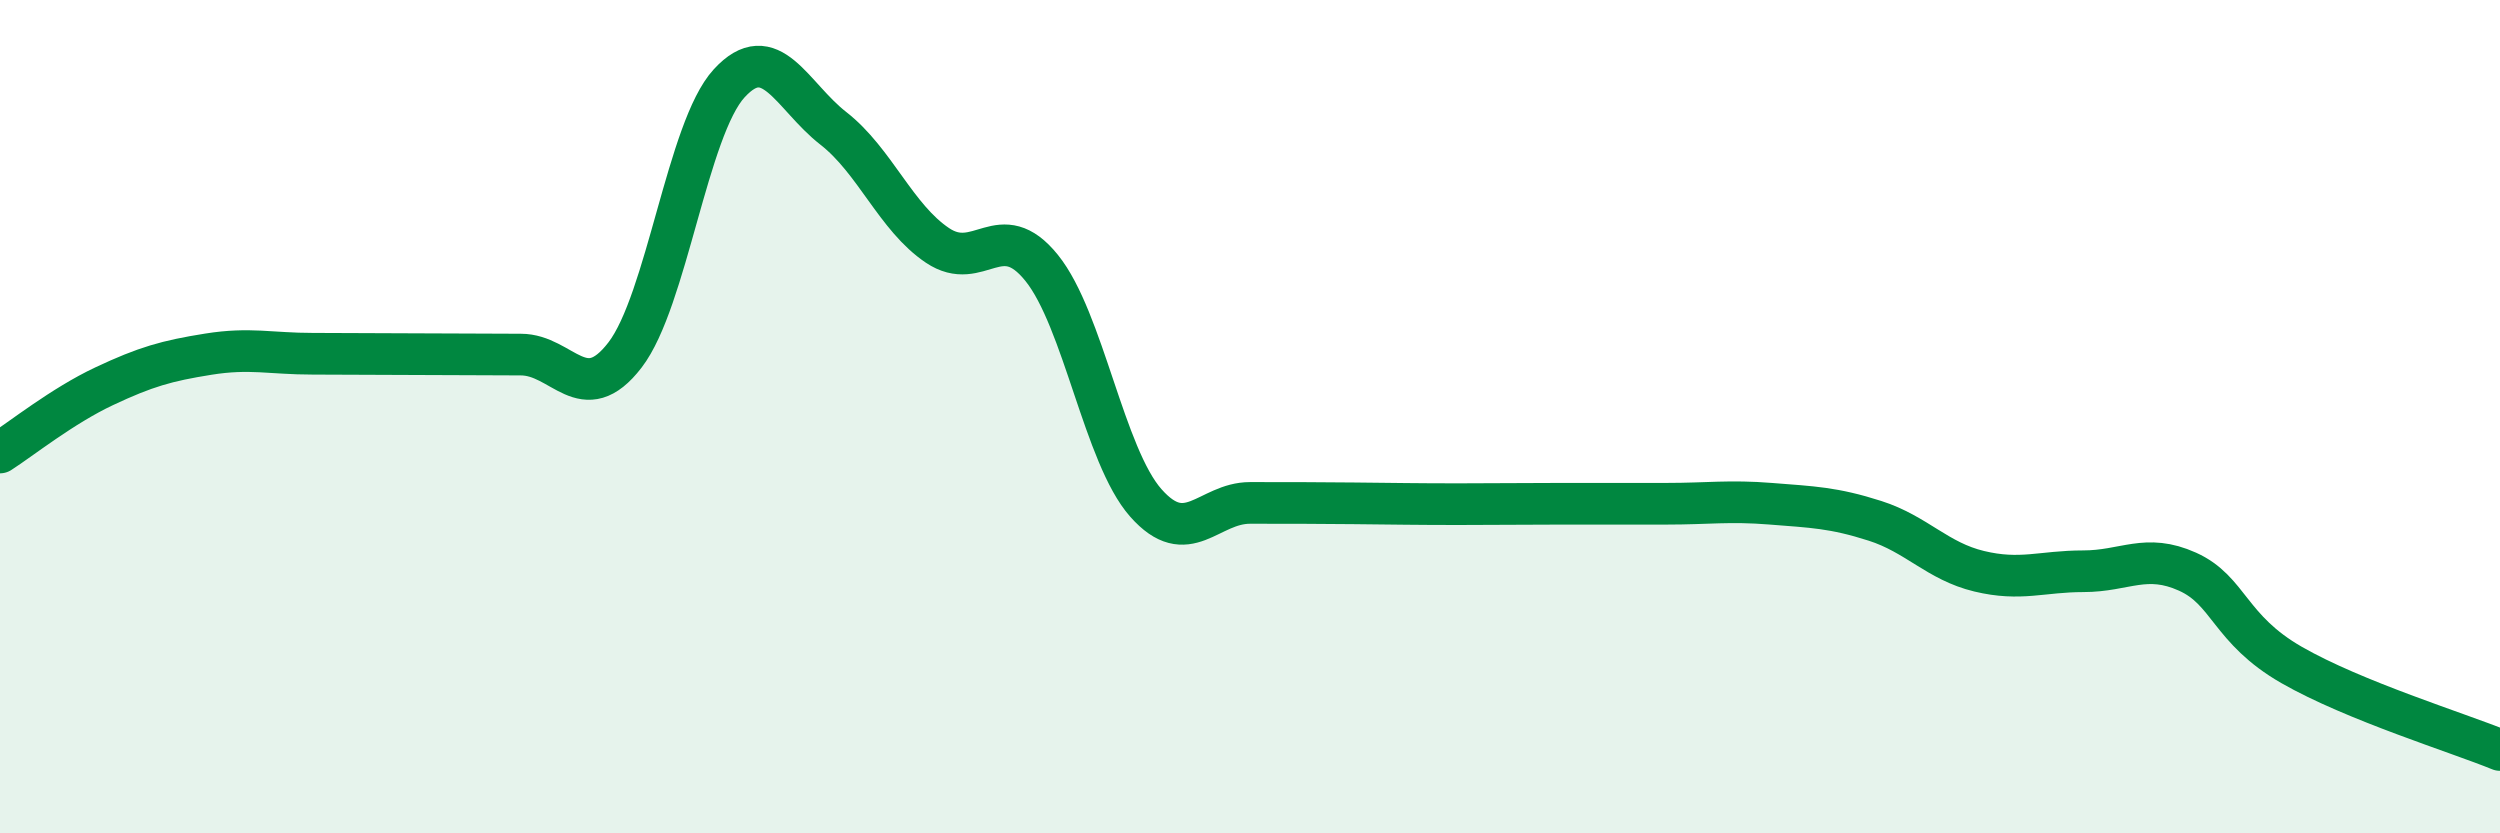
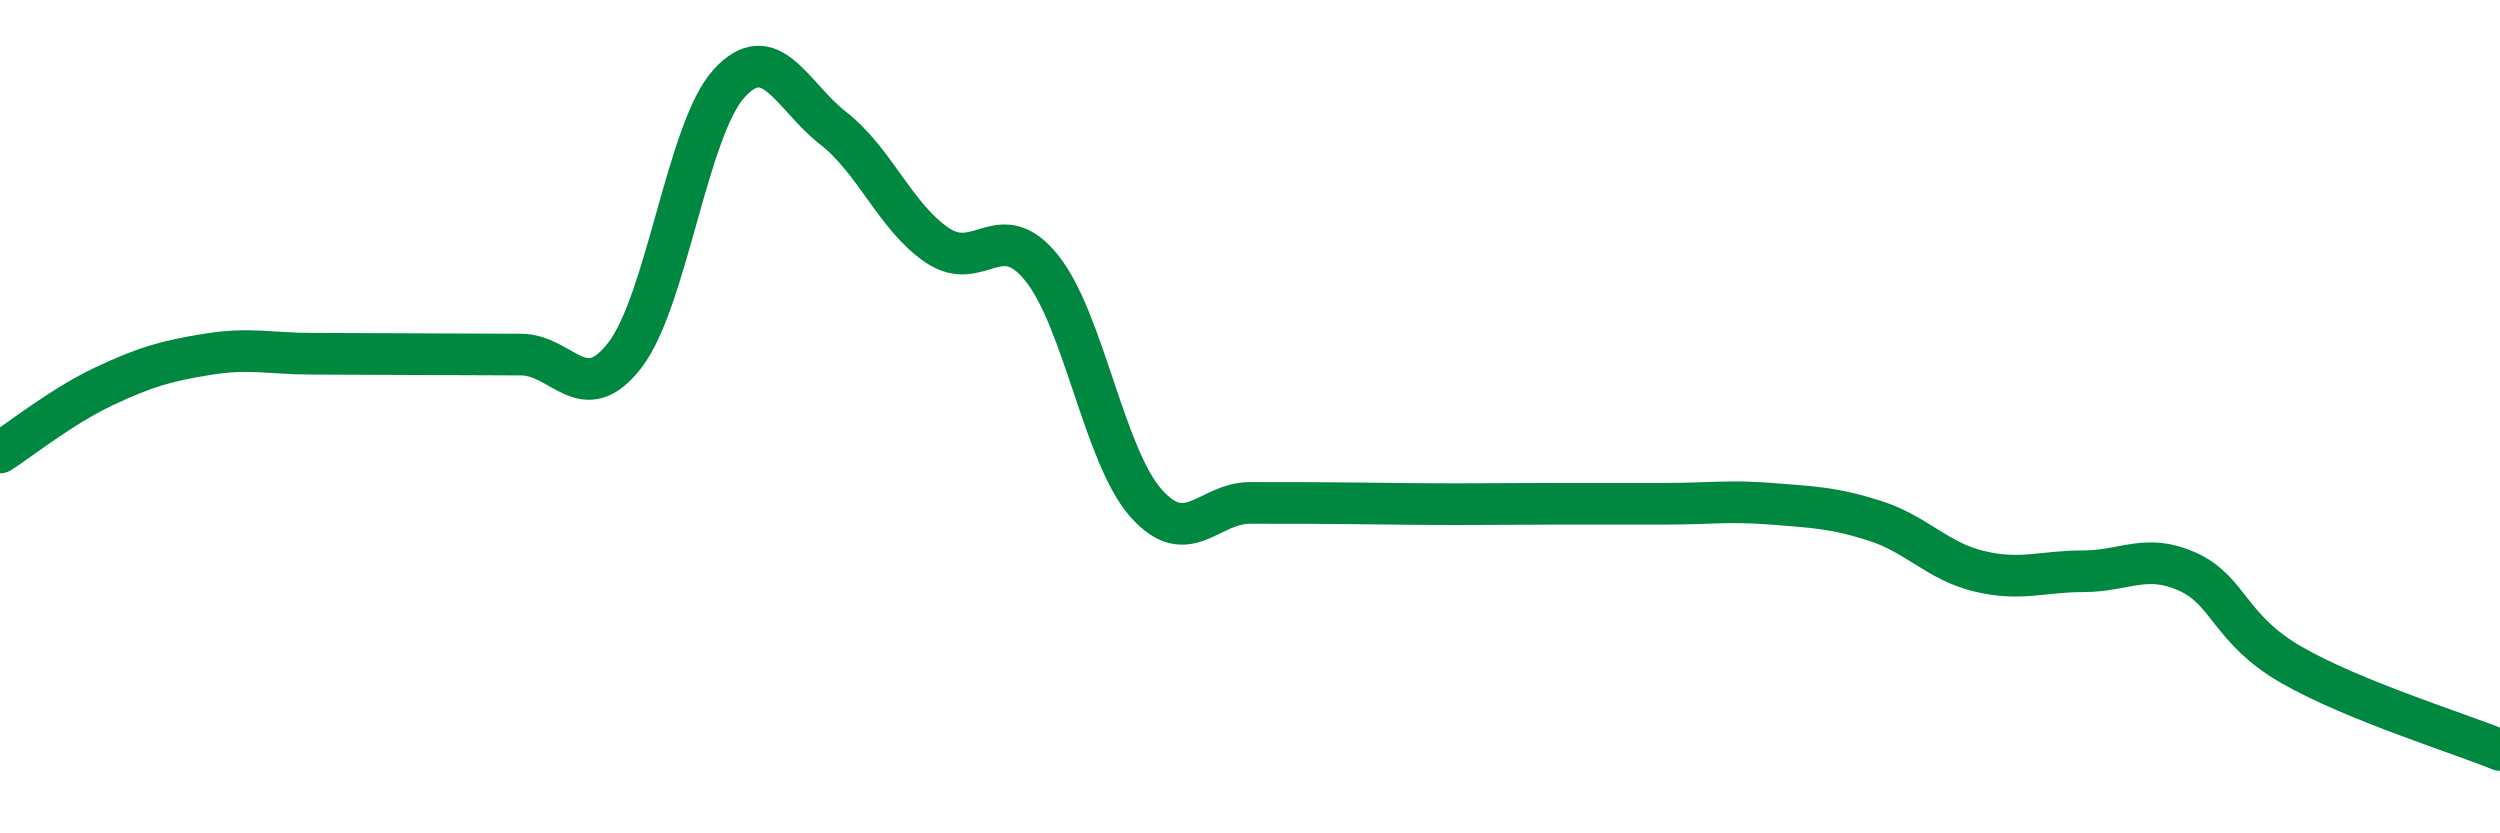
<svg xmlns="http://www.w3.org/2000/svg" width="60" height="20" viewBox="0 0 60 20">
-   <path d="M 0,10.86 C 0.5,10.54 1.5,9.74 2.5,9.27 C 3.5,8.8 4,8.66 5,8.5 C 6,8.34 6.5,8.49 7.5,8.49 C 8.5,8.49 9,8.5 10,8.5 C 11,8.5 11.5,8.51 12.5,8.51 C 13.5,8.51 14,9.82 15,8.52 C 16,7.22 16.5,3.09 17.5,2 C 18.5,0.91 19,2.3 20,3.08 C 21,3.86 21.5,5.22 22.5,5.89 C 23.5,6.56 24,5.19 25,6.43 C 26,7.67 26.5,10.94 27.5,12.07 C 28.5,13.2 29,12.07 30,12.07 C 31,12.07 31.5,12.07 32.5,12.08 C 33.5,12.09 34,12.1 35,12.1 C 36,12.1 36.5,12.09 37.5,12.09 C 38.5,12.09 39,12.09 40,12.09 C 41,12.09 41.5,12.01 42.5,12.09 C 43.5,12.17 44,12.18 45,12.5 C 46,12.82 46.5,13.47 47.5,13.71 C 48.5,13.95 49,13.71 50,13.71 C 51,13.71 51.5,13.27 52.5,13.72 C 53.5,14.17 53.5,15.1 55,15.96 C 56.5,16.82 59,17.59 60,18L60 20L0 20Z" fill="#008740" opacity="0.1" stroke-linecap="round" stroke-linejoin="round" />
  <path d="M 0,10.86 C 0.5,10.54 1.5,9.74 2.5,9.27 C 3.5,8.8 4,8.66 5,8.5 C 6,8.34 6.5,8.49 7.5,8.49 C 8.5,8.49 9,8.5 10,8.5 C 11,8.5 11.5,8.51 12.5,8.51 C 13.5,8.51 14,9.82 15,8.52 C 16,7.22 16.5,3.09 17.5,2 C 18.5,0.91 19,2.3 20,3.08 C 21,3.86 21.5,5.22 22.5,5.89 C 23.5,6.56 24,5.19 25,6.43 C 26,7.67 26.5,10.94 27.5,12.07 C 28.5,13.2 29,12.07 30,12.07 C 31,12.07 31.5,12.07 32.5,12.08 C 33.5,12.09 34,12.1 35,12.1 C 36,12.1 36.5,12.09 37.5,12.09 C 38.5,12.09 39,12.09 40,12.09 C 41,12.09 41.5,12.01 42.5,12.09 C 43.5,12.17 44,12.18 45,12.5 C 46,12.82 46.5,13.47 47.5,13.71 C 48.5,13.95 49,13.71 50,13.71 C 51,13.71 51.5,13.27 52.5,13.72 C 53.5,14.17 53.5,15.1 55,15.96 C 56.5,16.82 59,17.59 60,18" stroke="#008740" stroke-width="1" fill="none" stroke-linecap="round" stroke-linejoin="round" />
</svg>